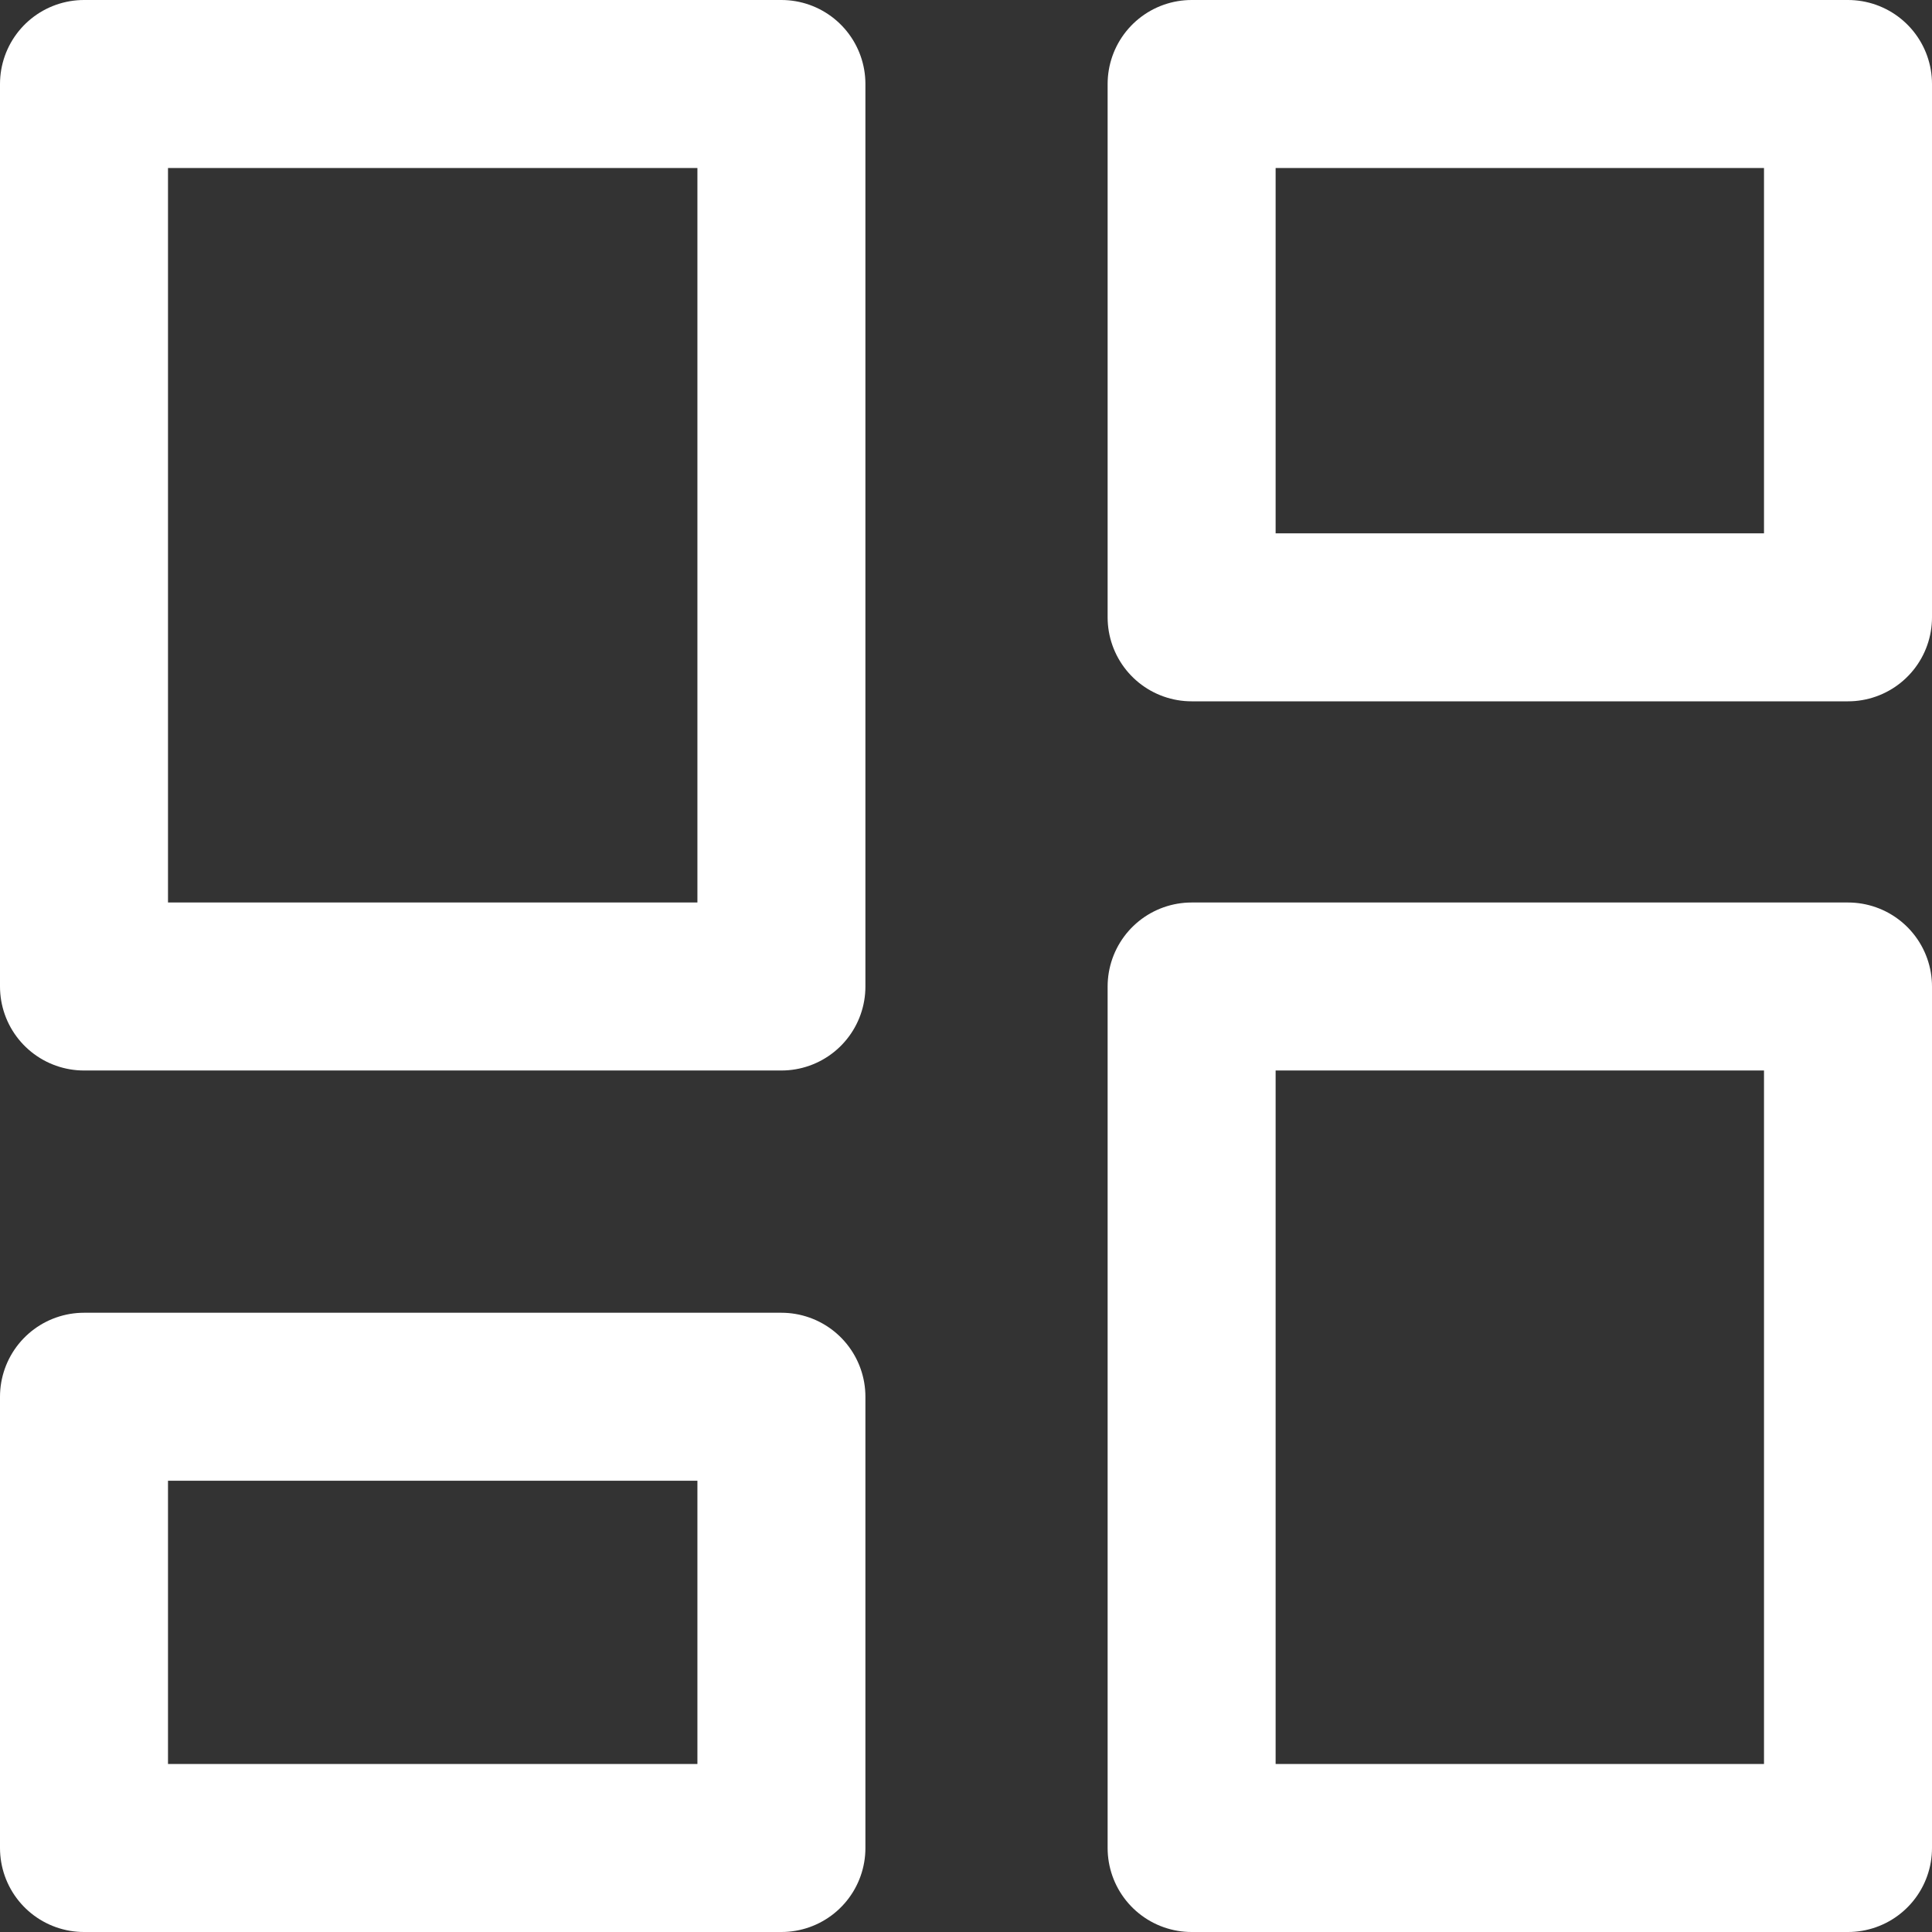
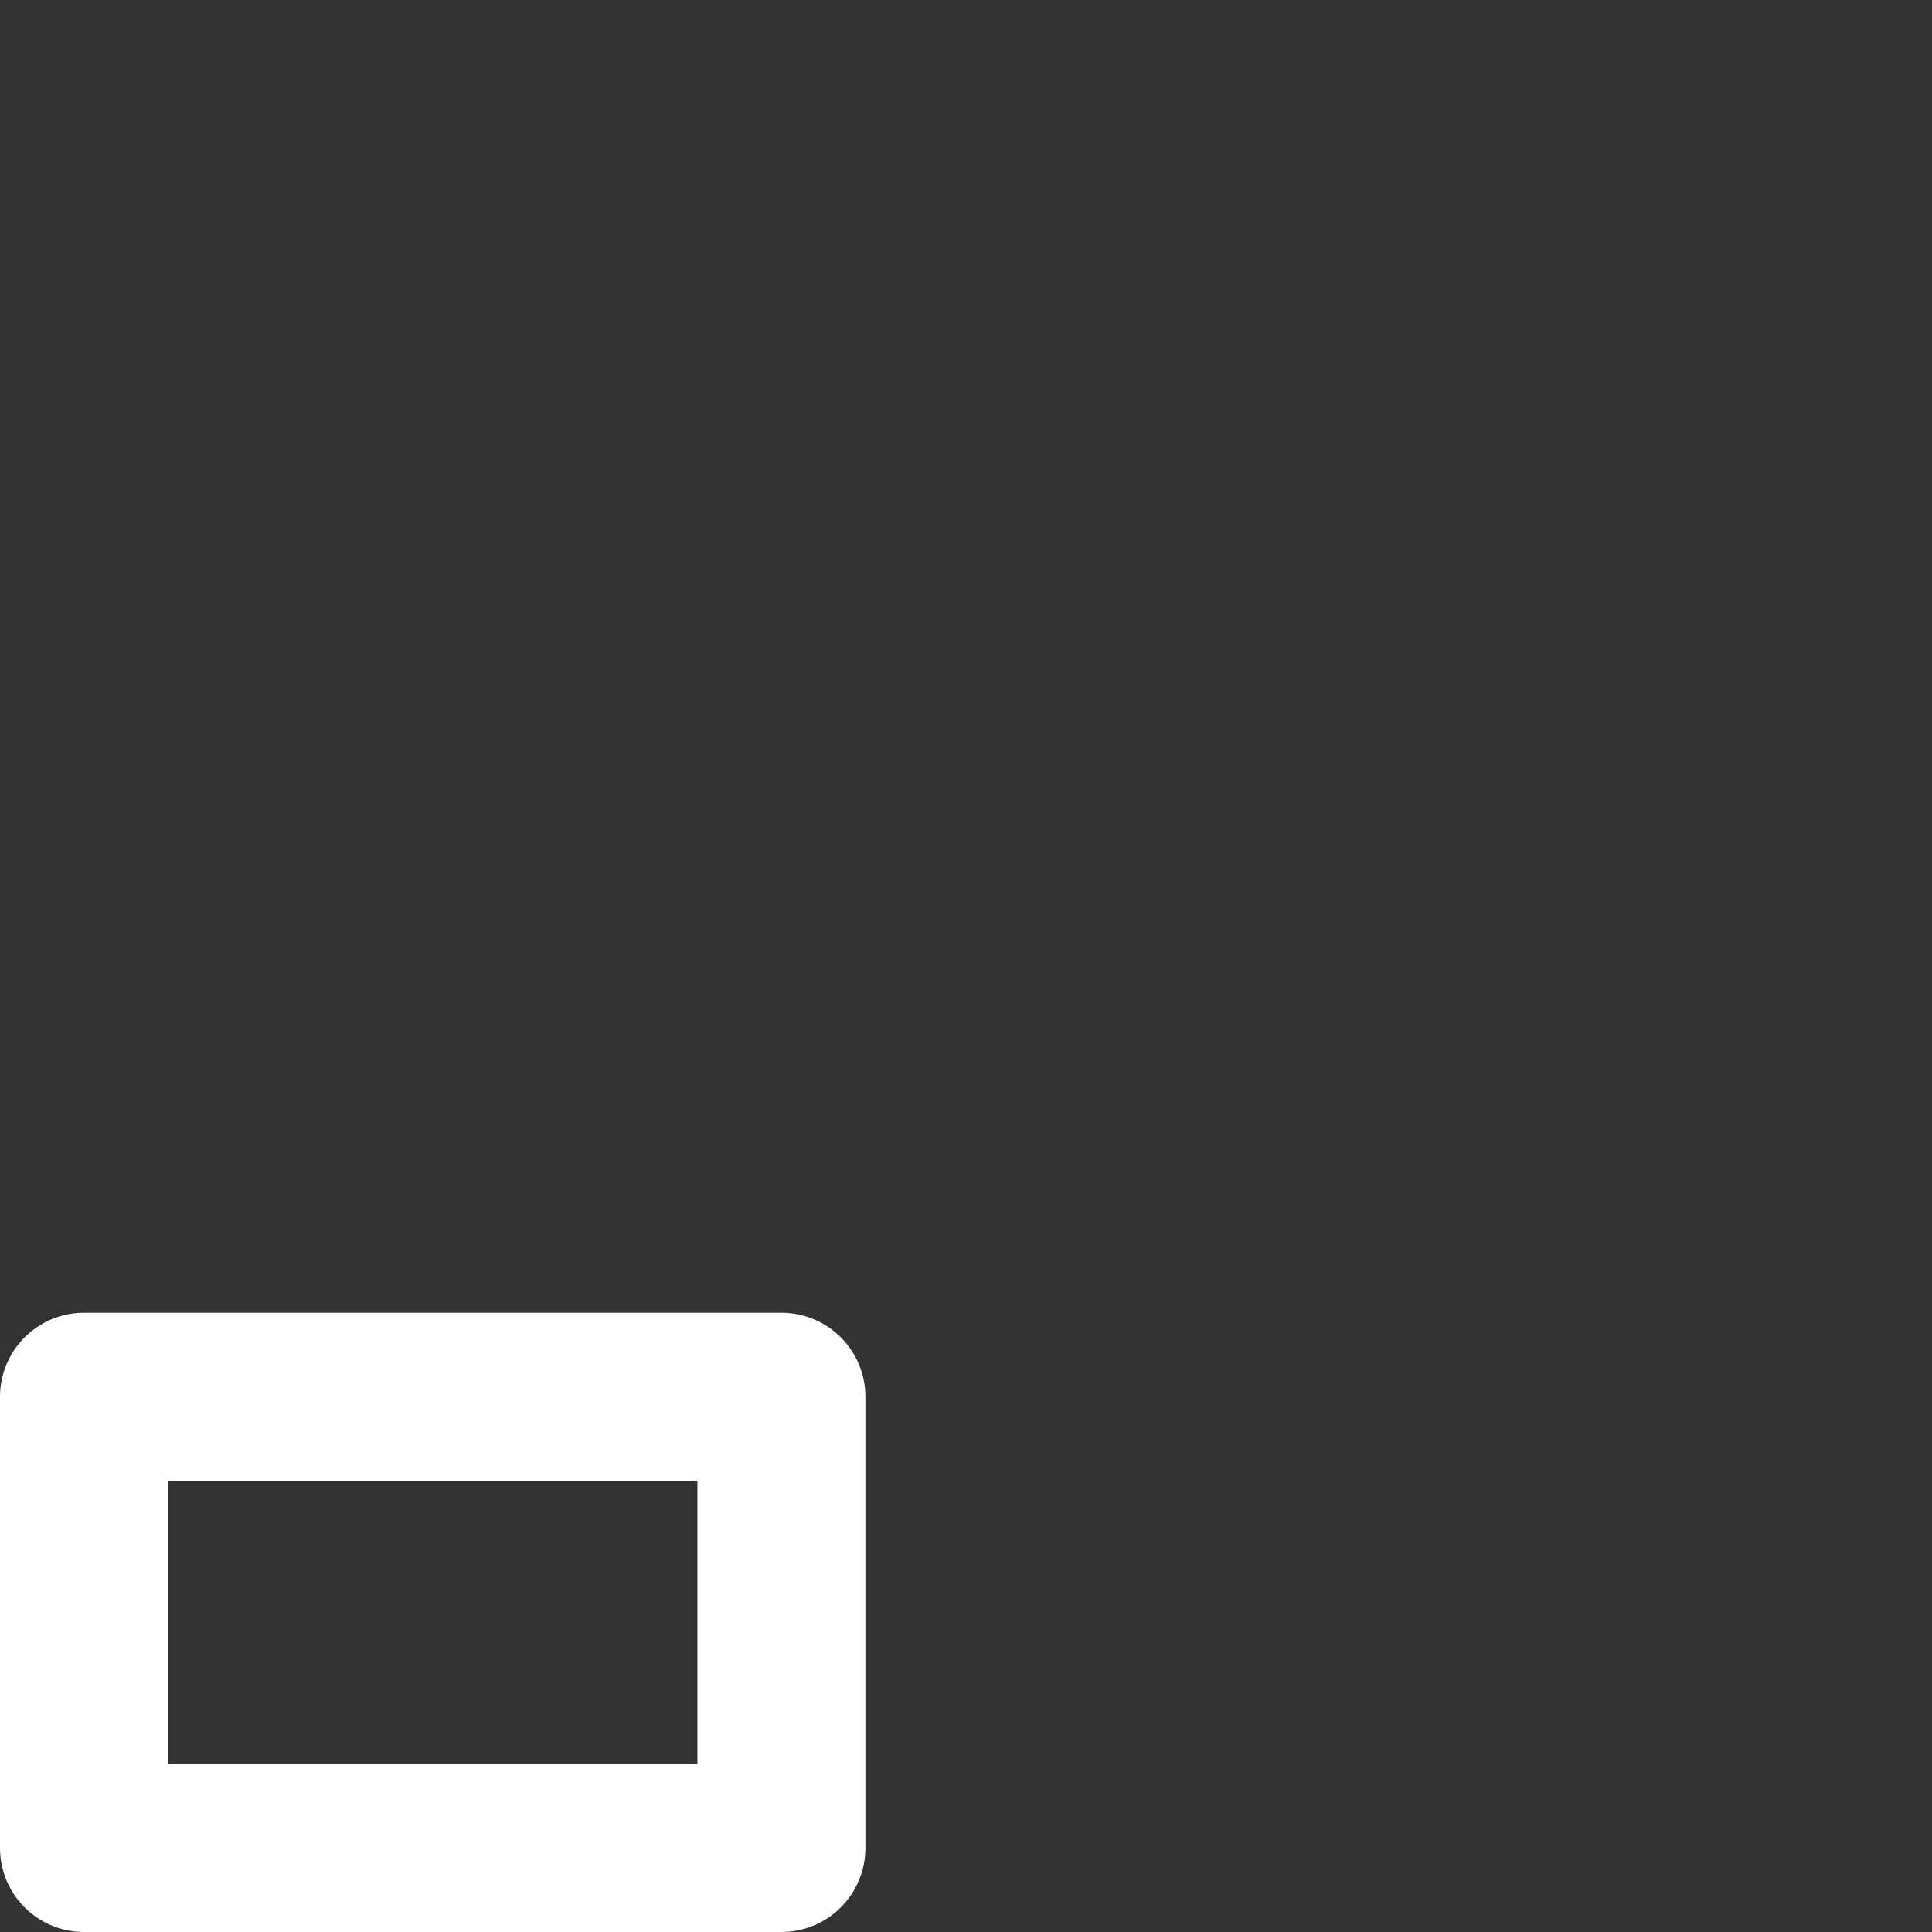
<svg xmlns="http://www.w3.org/2000/svg" xmlns:ns1="http://sodipodi.sourceforge.net/DTD/sodipodi-0.dtd" xmlns:ns2="http://www.inkscape.org/namespaces/inkscape" width="46" height="46" viewBox="0 0 46 46" version="1.1" id="svg13" ns1:docname="Button GR-3.svg">
  <rect x="0" y="0" width="46" height="46" fill="#333333" stroke="none" />
  <defs id="defs17" />
  <ns1:namedview id="namedview15" pagecolor="#505050" bordercolor="#ffffff" borderopacity="1" ns2:showpageshadow="0" ns2:pageopacity="0" ns2:pagecheckerboard="1" ns2:deskcolor="#505050" showgrid="false" />
  <g id="Button_GR" data-name="Button GR" transform="translate(-26.764,-26.748)">
    <g id="Group_507" data-name="Group 507" transform="translate(25.38,25.748)" ns2:export-filename="b-i-3-active.svg" ns2:export-xdpi="72" ns2:export-ydpi="72">
-       <rect id="Rectangle_6" data-name="Rectangle 6" width="16.605" height="21.488" transform="translate(3.384,3)" fill="none" stroke="#0166ab" stroke-linecap="round" stroke-linejoin="round" stroke-width="4" style="stroke:#ffffff;stroke-opacity:1" x="0" y="0" />
-       <rect id="Rectangle_7" data-name="Rectangle 7" width="15.628" height="12.698" transform="translate(29.756,3)" fill="none" stroke="#0166ab" stroke-linecap="round" stroke-linejoin="round" stroke-width="4" style="stroke:#ffffff;stroke-opacity:1" x="0" y="0" />
-       <rect id="Rectangle_8" data-name="Rectangle 8" width="15.628" height="20.512" transform="translate(29.756,24.488)" fill="none" stroke="#0166ab" stroke-linecap="round" stroke-linejoin="round" stroke-width="4" style="stroke:#ffffff;stroke-opacity:1" x="0" y="0" />
      <rect id="Rectangle_9" data-name="Rectangle 9" width="16.605" height="10.744" transform="translate(3.384,34.256)" fill="none" stroke="#0166ab" stroke-linecap="round" stroke-linejoin="round" stroke-width="4" style="stroke:#ffffff;stroke-opacity:1" x="0" y="0" />
    </g>
  </g>
</svg>